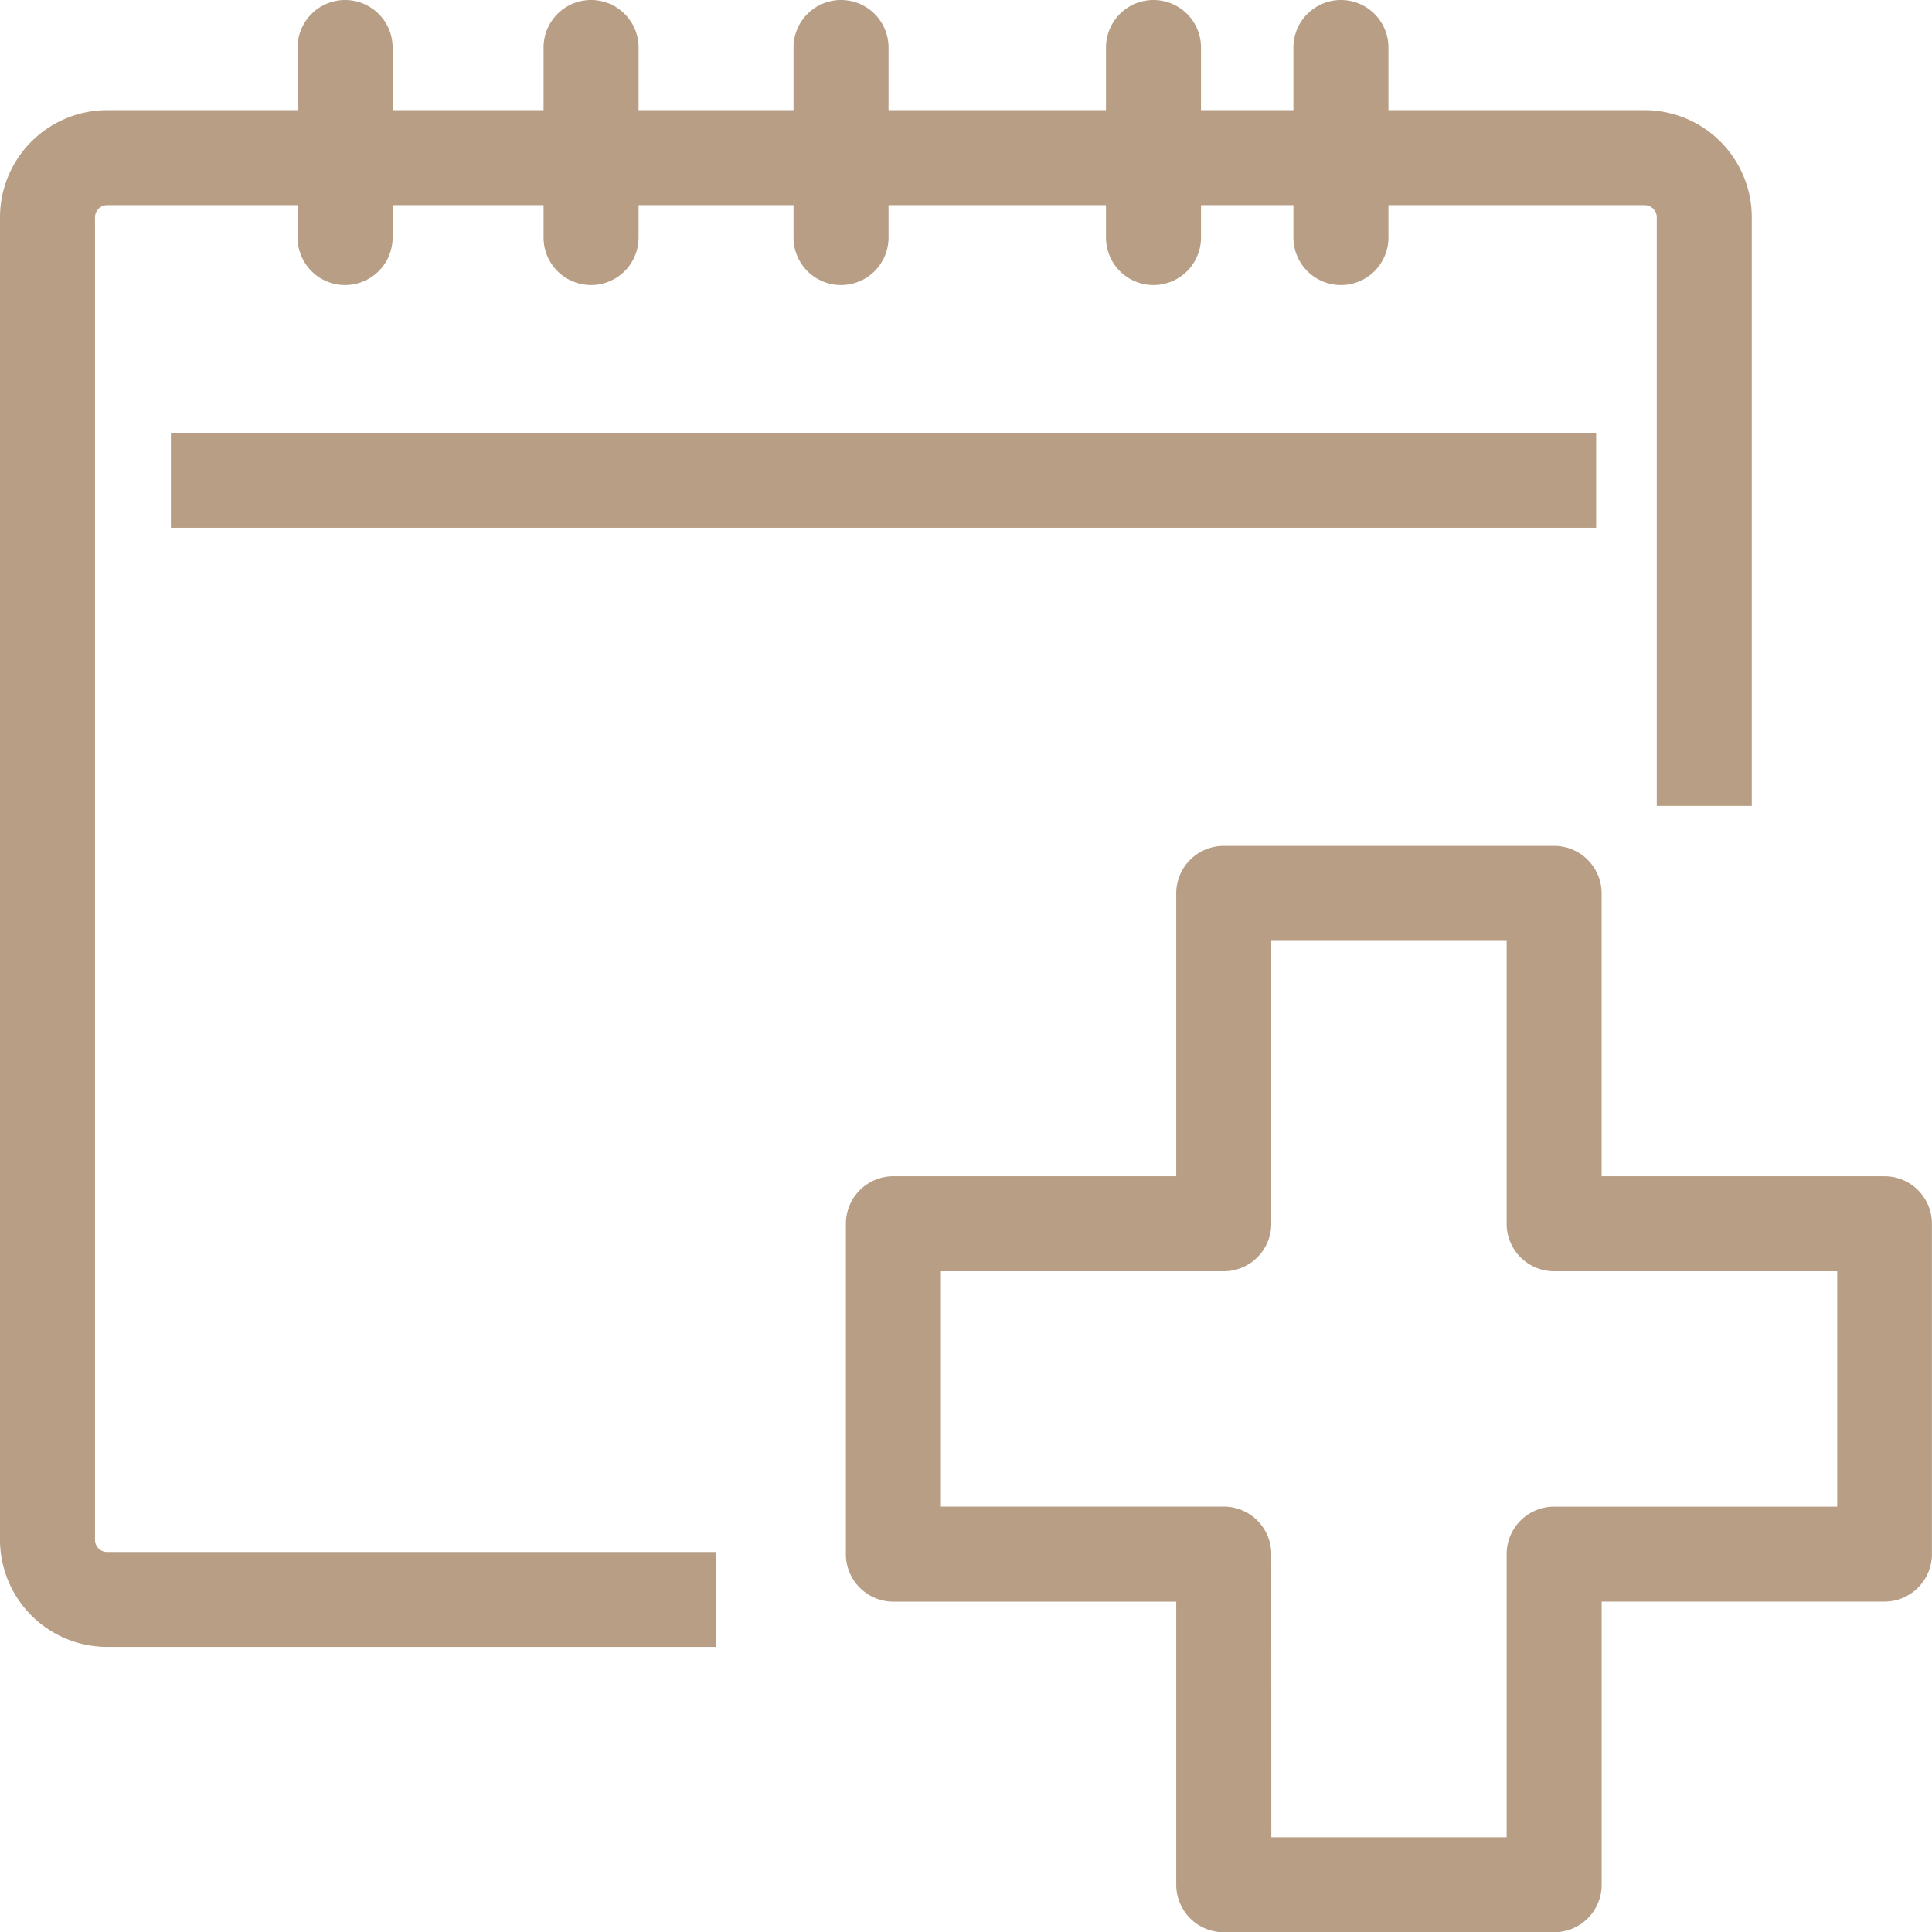
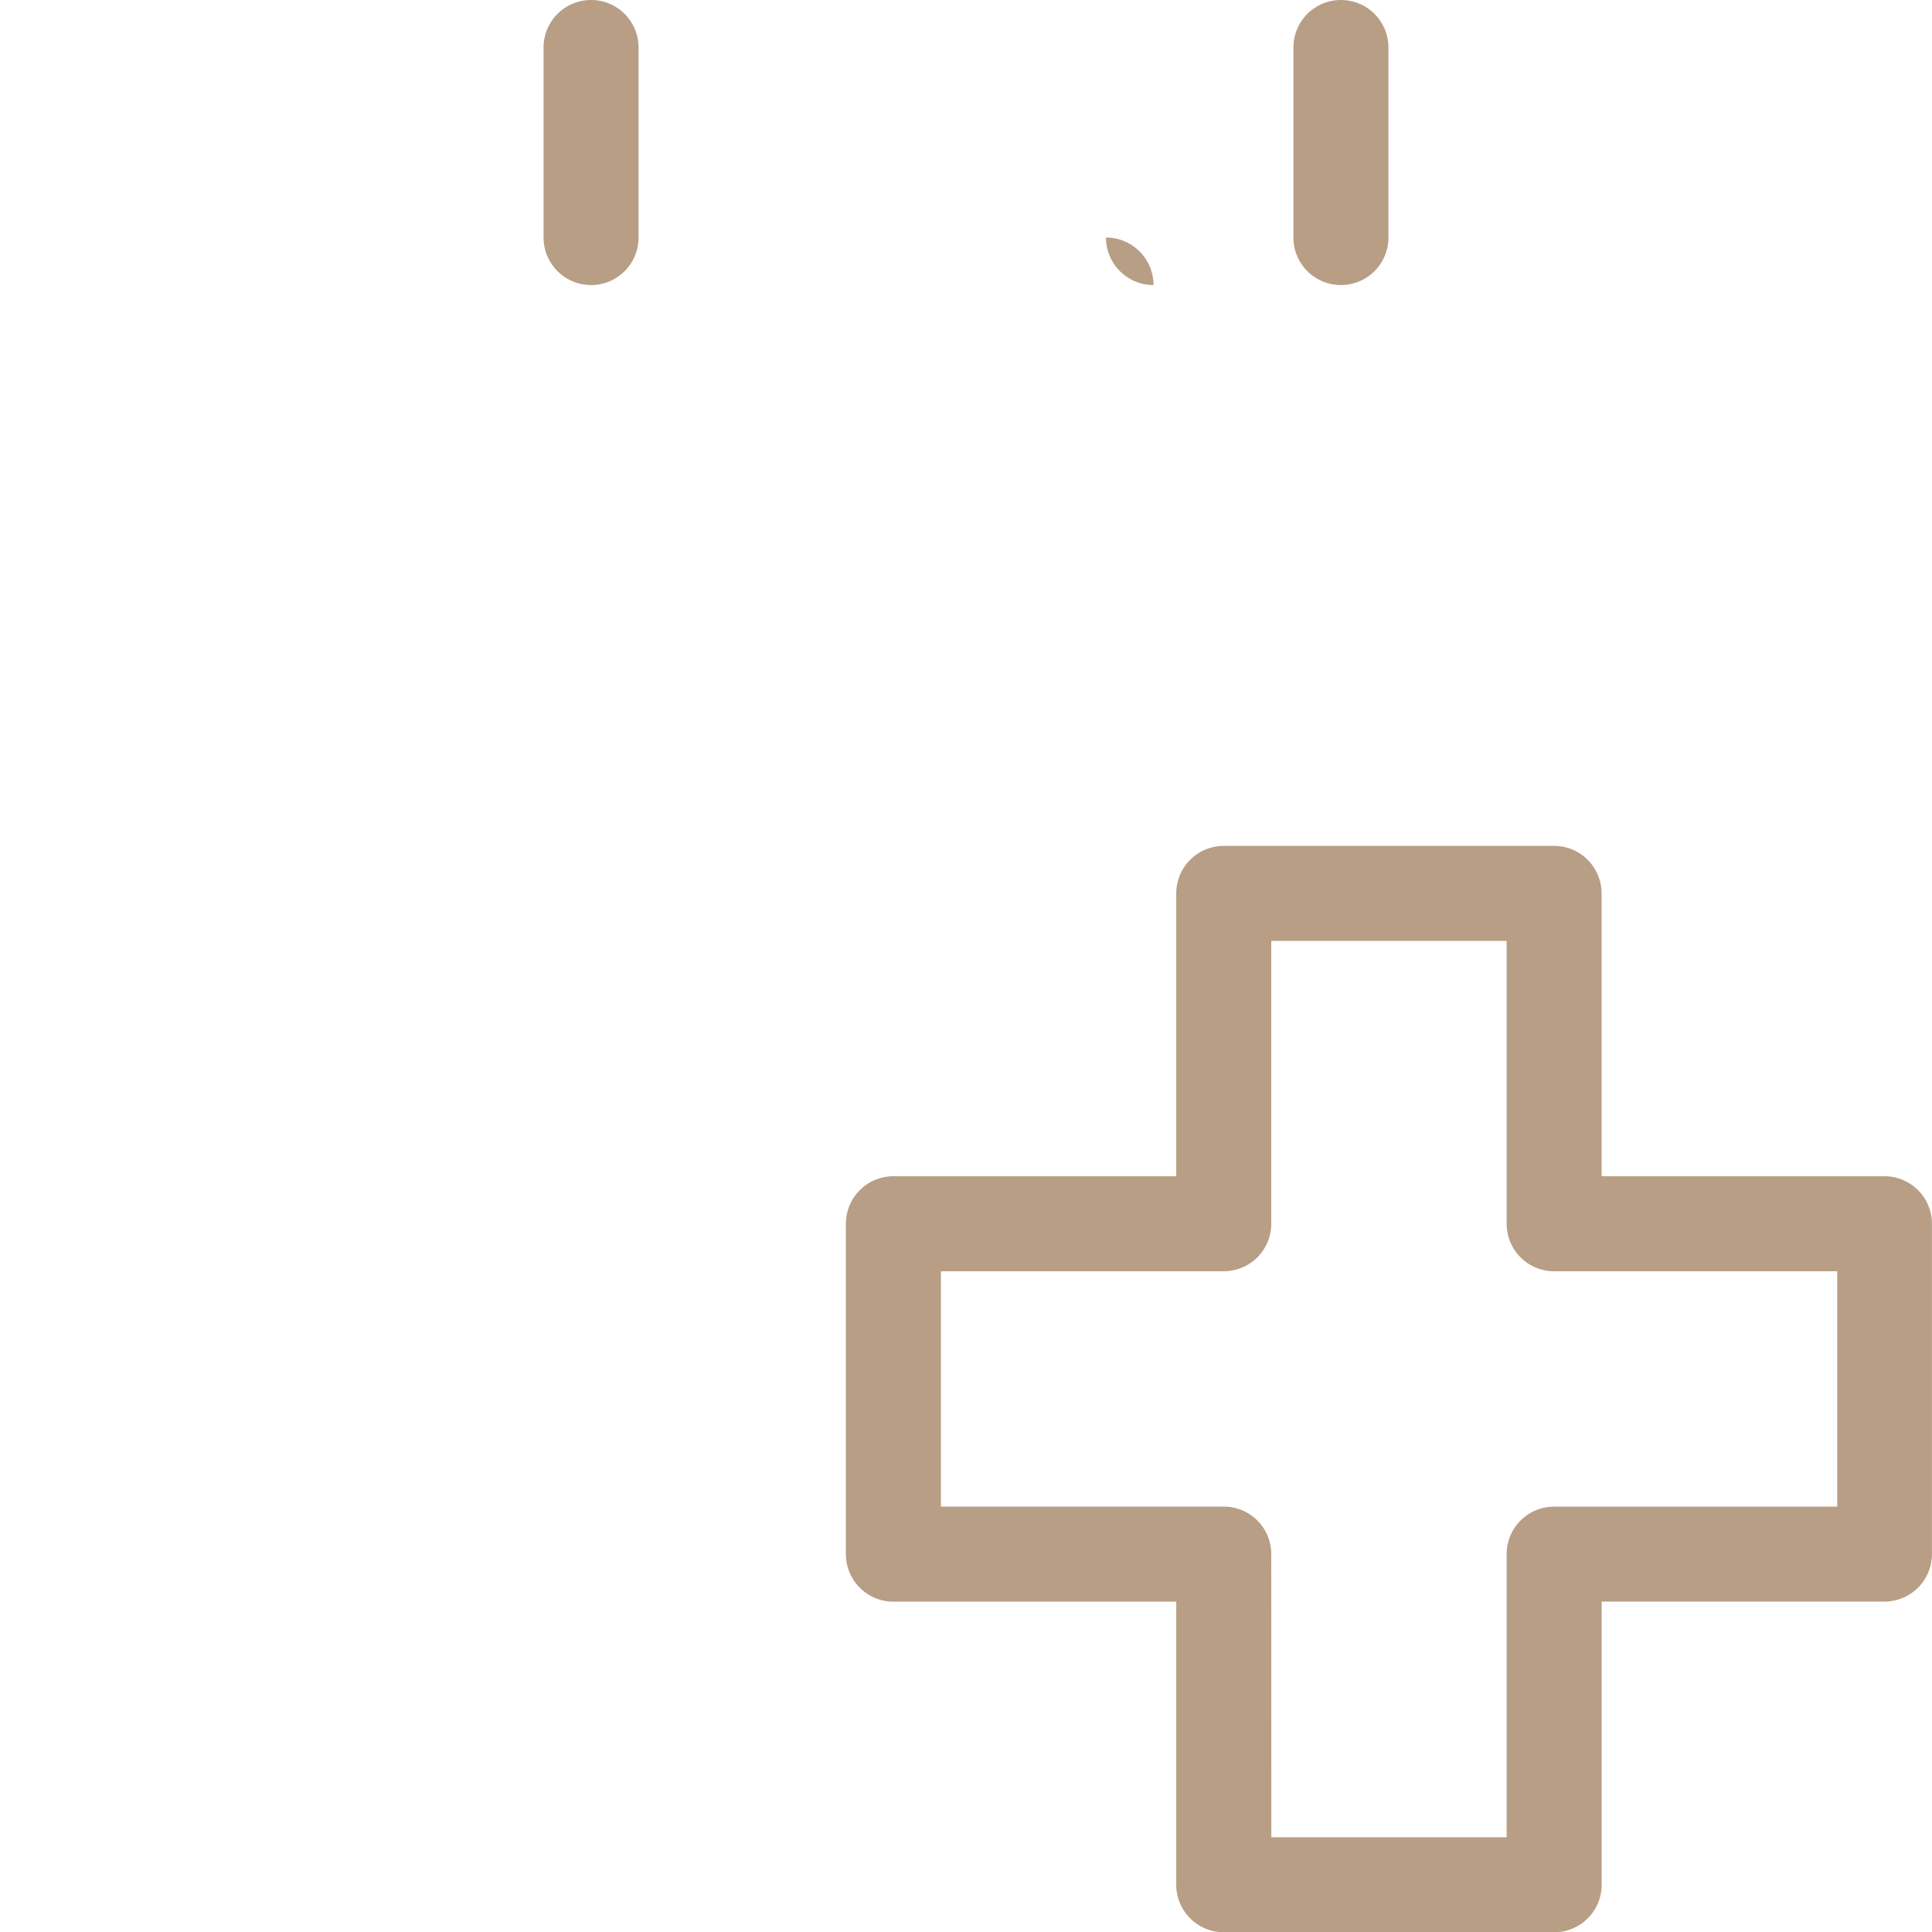
<svg xmlns="http://www.w3.org/2000/svg" width="30.5" height="30.5" viewBox="0 0 30.5 30.5">
  <g transform="translate(0.75 0.75)">
-     <path d="M11.558,27.508H1.934A1.693,1.693,0,0,1,.25,25.81V4.948a1.693,1.693,0,0,1,1.684-1.7H26.221a1.693,1.693,0,0,1,1.684,1.7v9.284h-1.5V4.948a.192.192,0,0,0-.184-.2H1.934a.192.192,0,0,0-.184.2V25.81a.192.192,0,0,0,.184.2h9.624Z" transform="translate(-1 -2.259)" fill="#b79e85" />
-     <path d="M0,3.75A.75.75,0,0,1-.75,3V0A.75.75,0,0,1,0-.75.75.75,0,0,1,.75,0V3A.75.75,0,0,1,0,3.75Z" transform="translate(4.698)" fill="#b79e85" />
    <path d="M0,3.75A.75.75,0,0,1-.75,3V0A.75.75,0,0,1,0-.75.75.75,0,0,1,.75,0V3A.75.75,0,0,1,0,3.75Z" transform="translate(8.581)" fill="#b79e85" />
-     <path d="M0,3.75A.75.75,0,0,1-.75,3V0A.75.75,0,0,1,0-.75.75.75,0,0,1,.75,0V3A.75.75,0,0,1,0,3.75Z" transform="translate(12.527)" fill="#b79e85" />
-     <path d="M0,3.75A.75.75,0,0,1-.75,3V0A.75.75,0,0,1,0-.75.75.75,0,0,1,.75,0V3A.75.75,0,0,1,0,3.75Z" transform="translate(17.46)" fill="#b79e85" />
+     <path d="M0,3.75A.75.75,0,0,1-.75,3V0V3A.75.75,0,0,1,0,3.75Z" transform="translate(17.46)" fill="#b79e85" />
    <path d="M0,3.75A.75.75,0,0,1-.75,3V0A.75.75,0,0,1,0-.75.75.75,0,0,1,.75,0V3A.75.75,0,0,1,0,3.75Z" transform="translate(20.419)" fill="#b79e85" />
-     <path d="M21.75.75H-.75V-.75h22.5Z" transform="translate(2.698 6.832)" fill="#b79e85" />
    <path d="M40.431,46.4H35.215a.75.75,0,0,1-.75-.75V41.181H30a.75.75,0,0,1-.75-.75V35.215a.75.75,0,0,1,.75-.75h4.465V30a.75.75,0,0,1,.75-.75h5.215a.75.75,0,0,1,.75.75v4.465h4.465a.75.75,0,0,1,.75.75v5.215a.75.75,0,0,1-.75.75H41.181v4.465A.75.75,0,0,1,40.431,46.4Zm-4.465-1.5h3.715V40.431a.75.75,0,0,1,.75-.75H44.9V35.965H40.431a.75.75,0,0,1-.75-.75V30.75H35.965v4.465a.75.75,0,0,1-.75.75H30.75v3.715h4.465a.75.75,0,0,1,.75.75Z" transform="translate(-16.646 -16.646)" fill="#b79e85" />
  </g>
</svg>